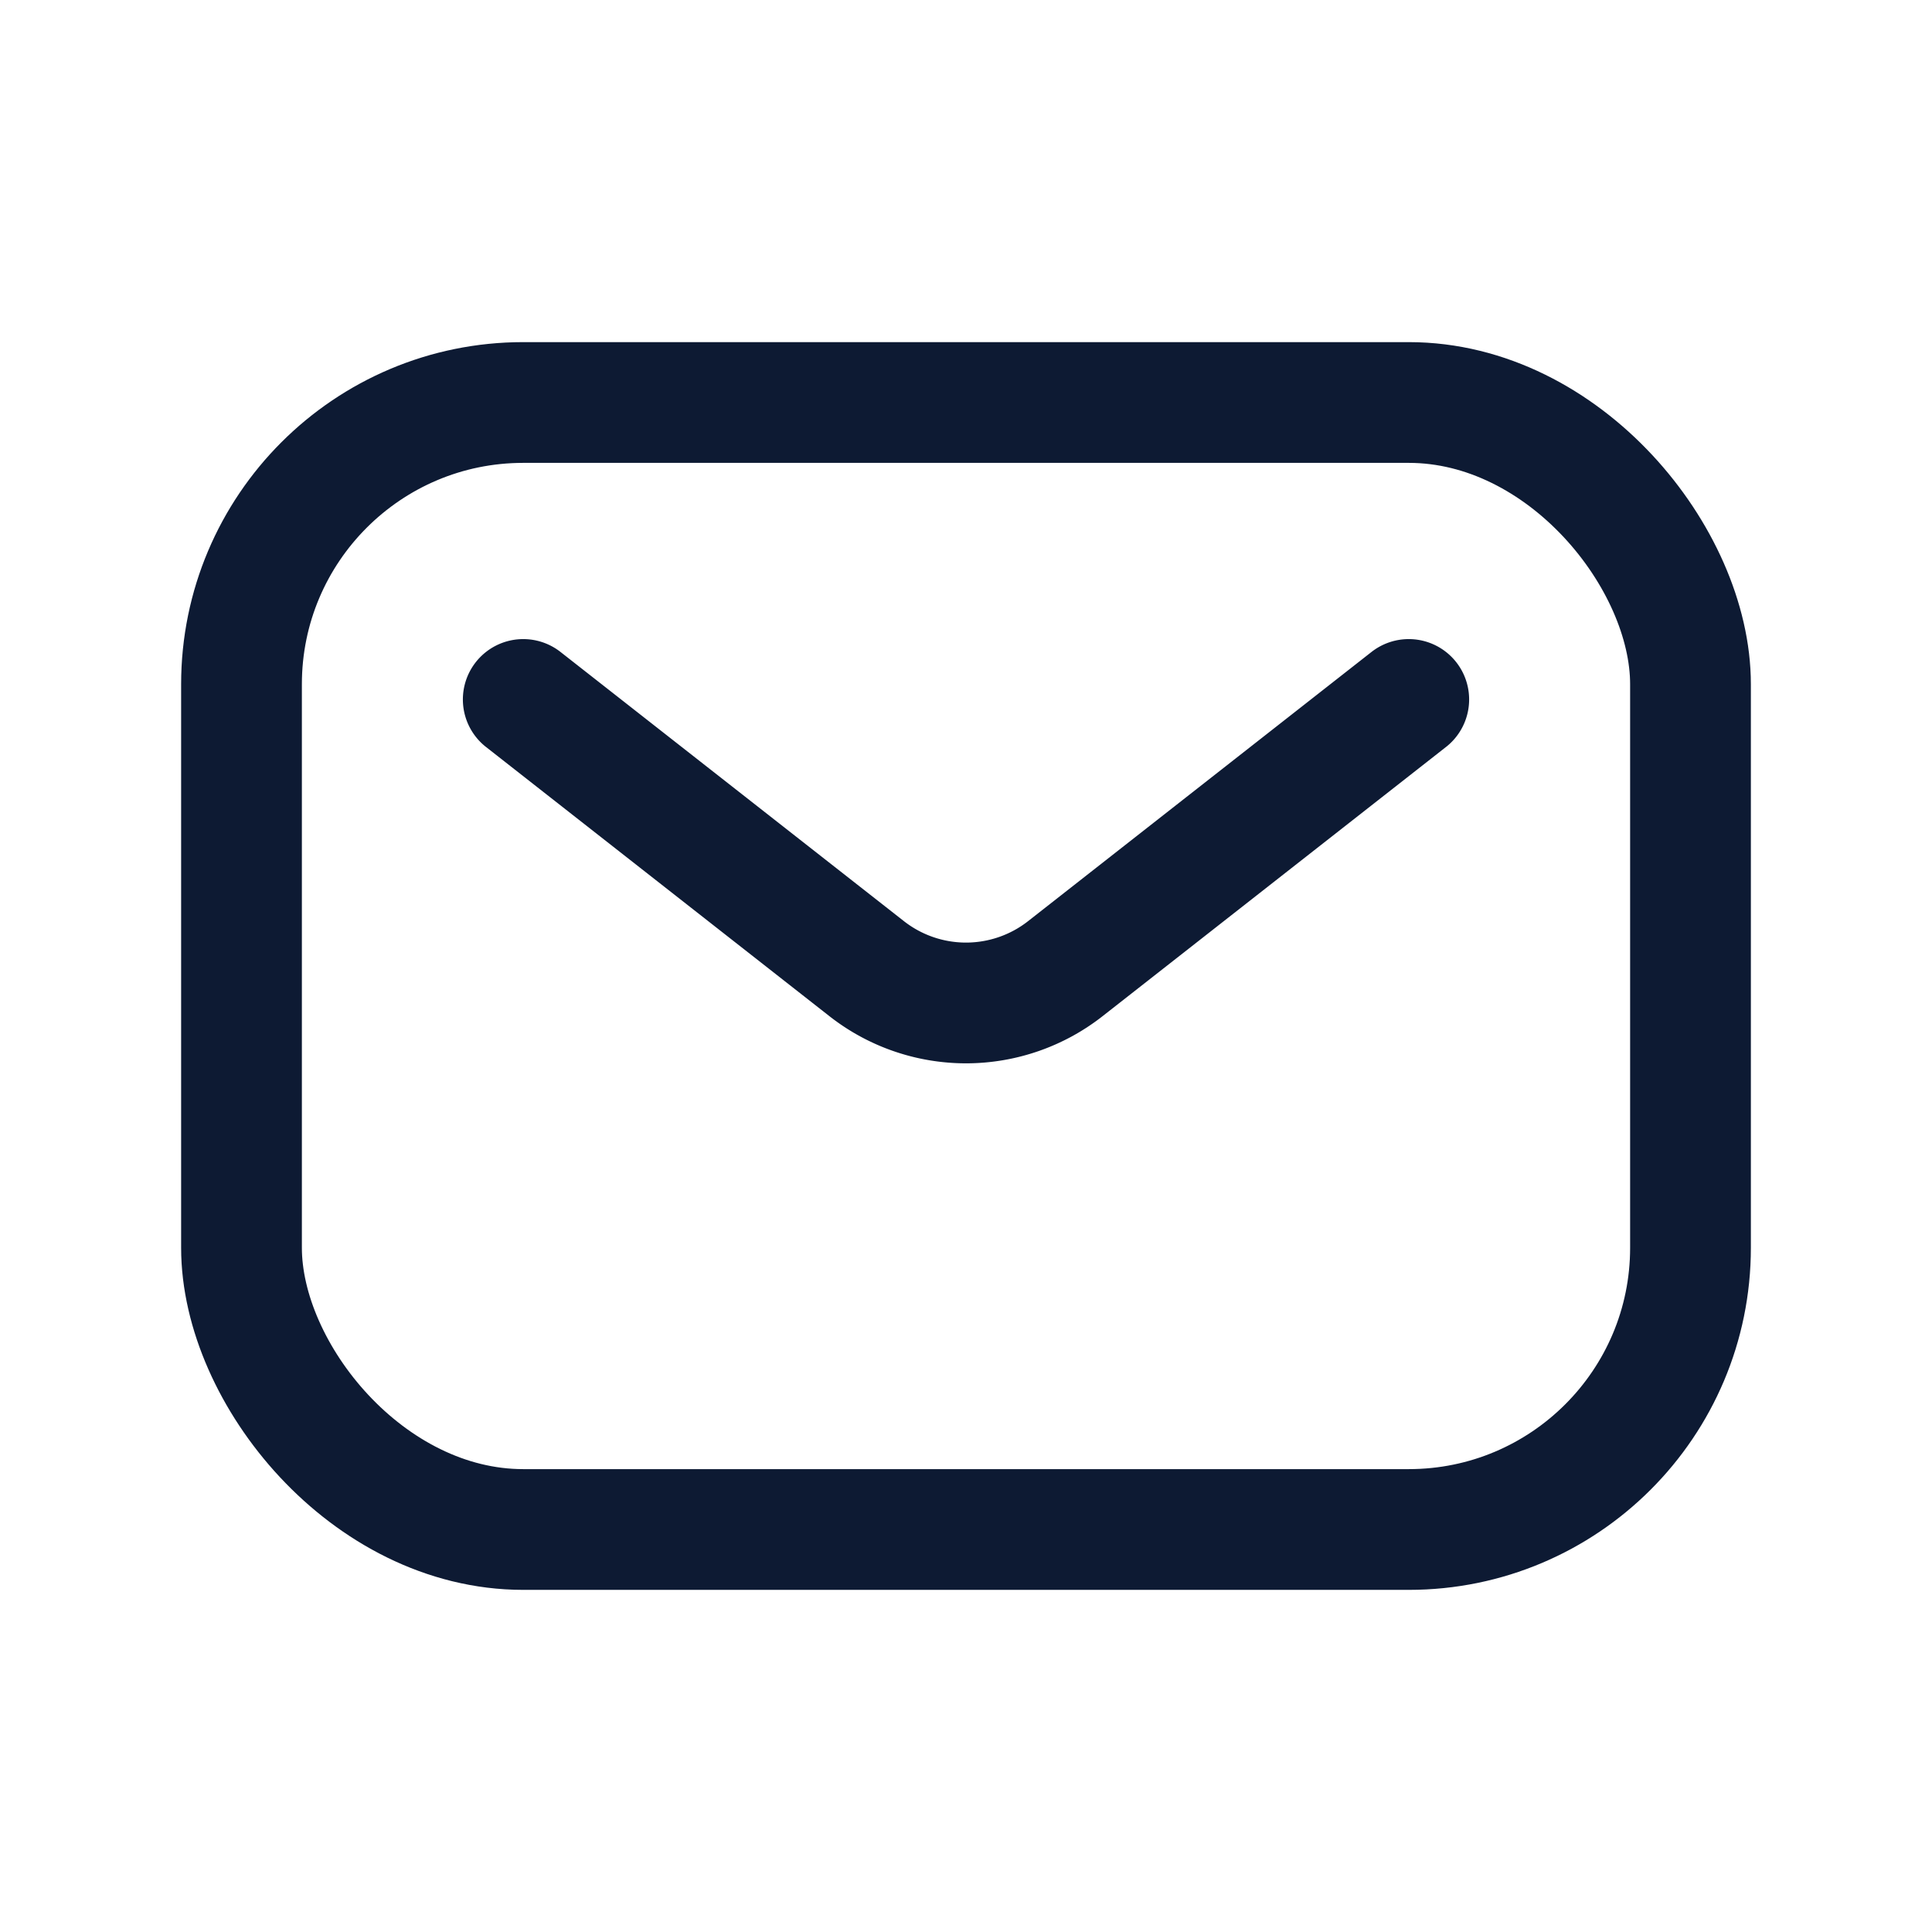
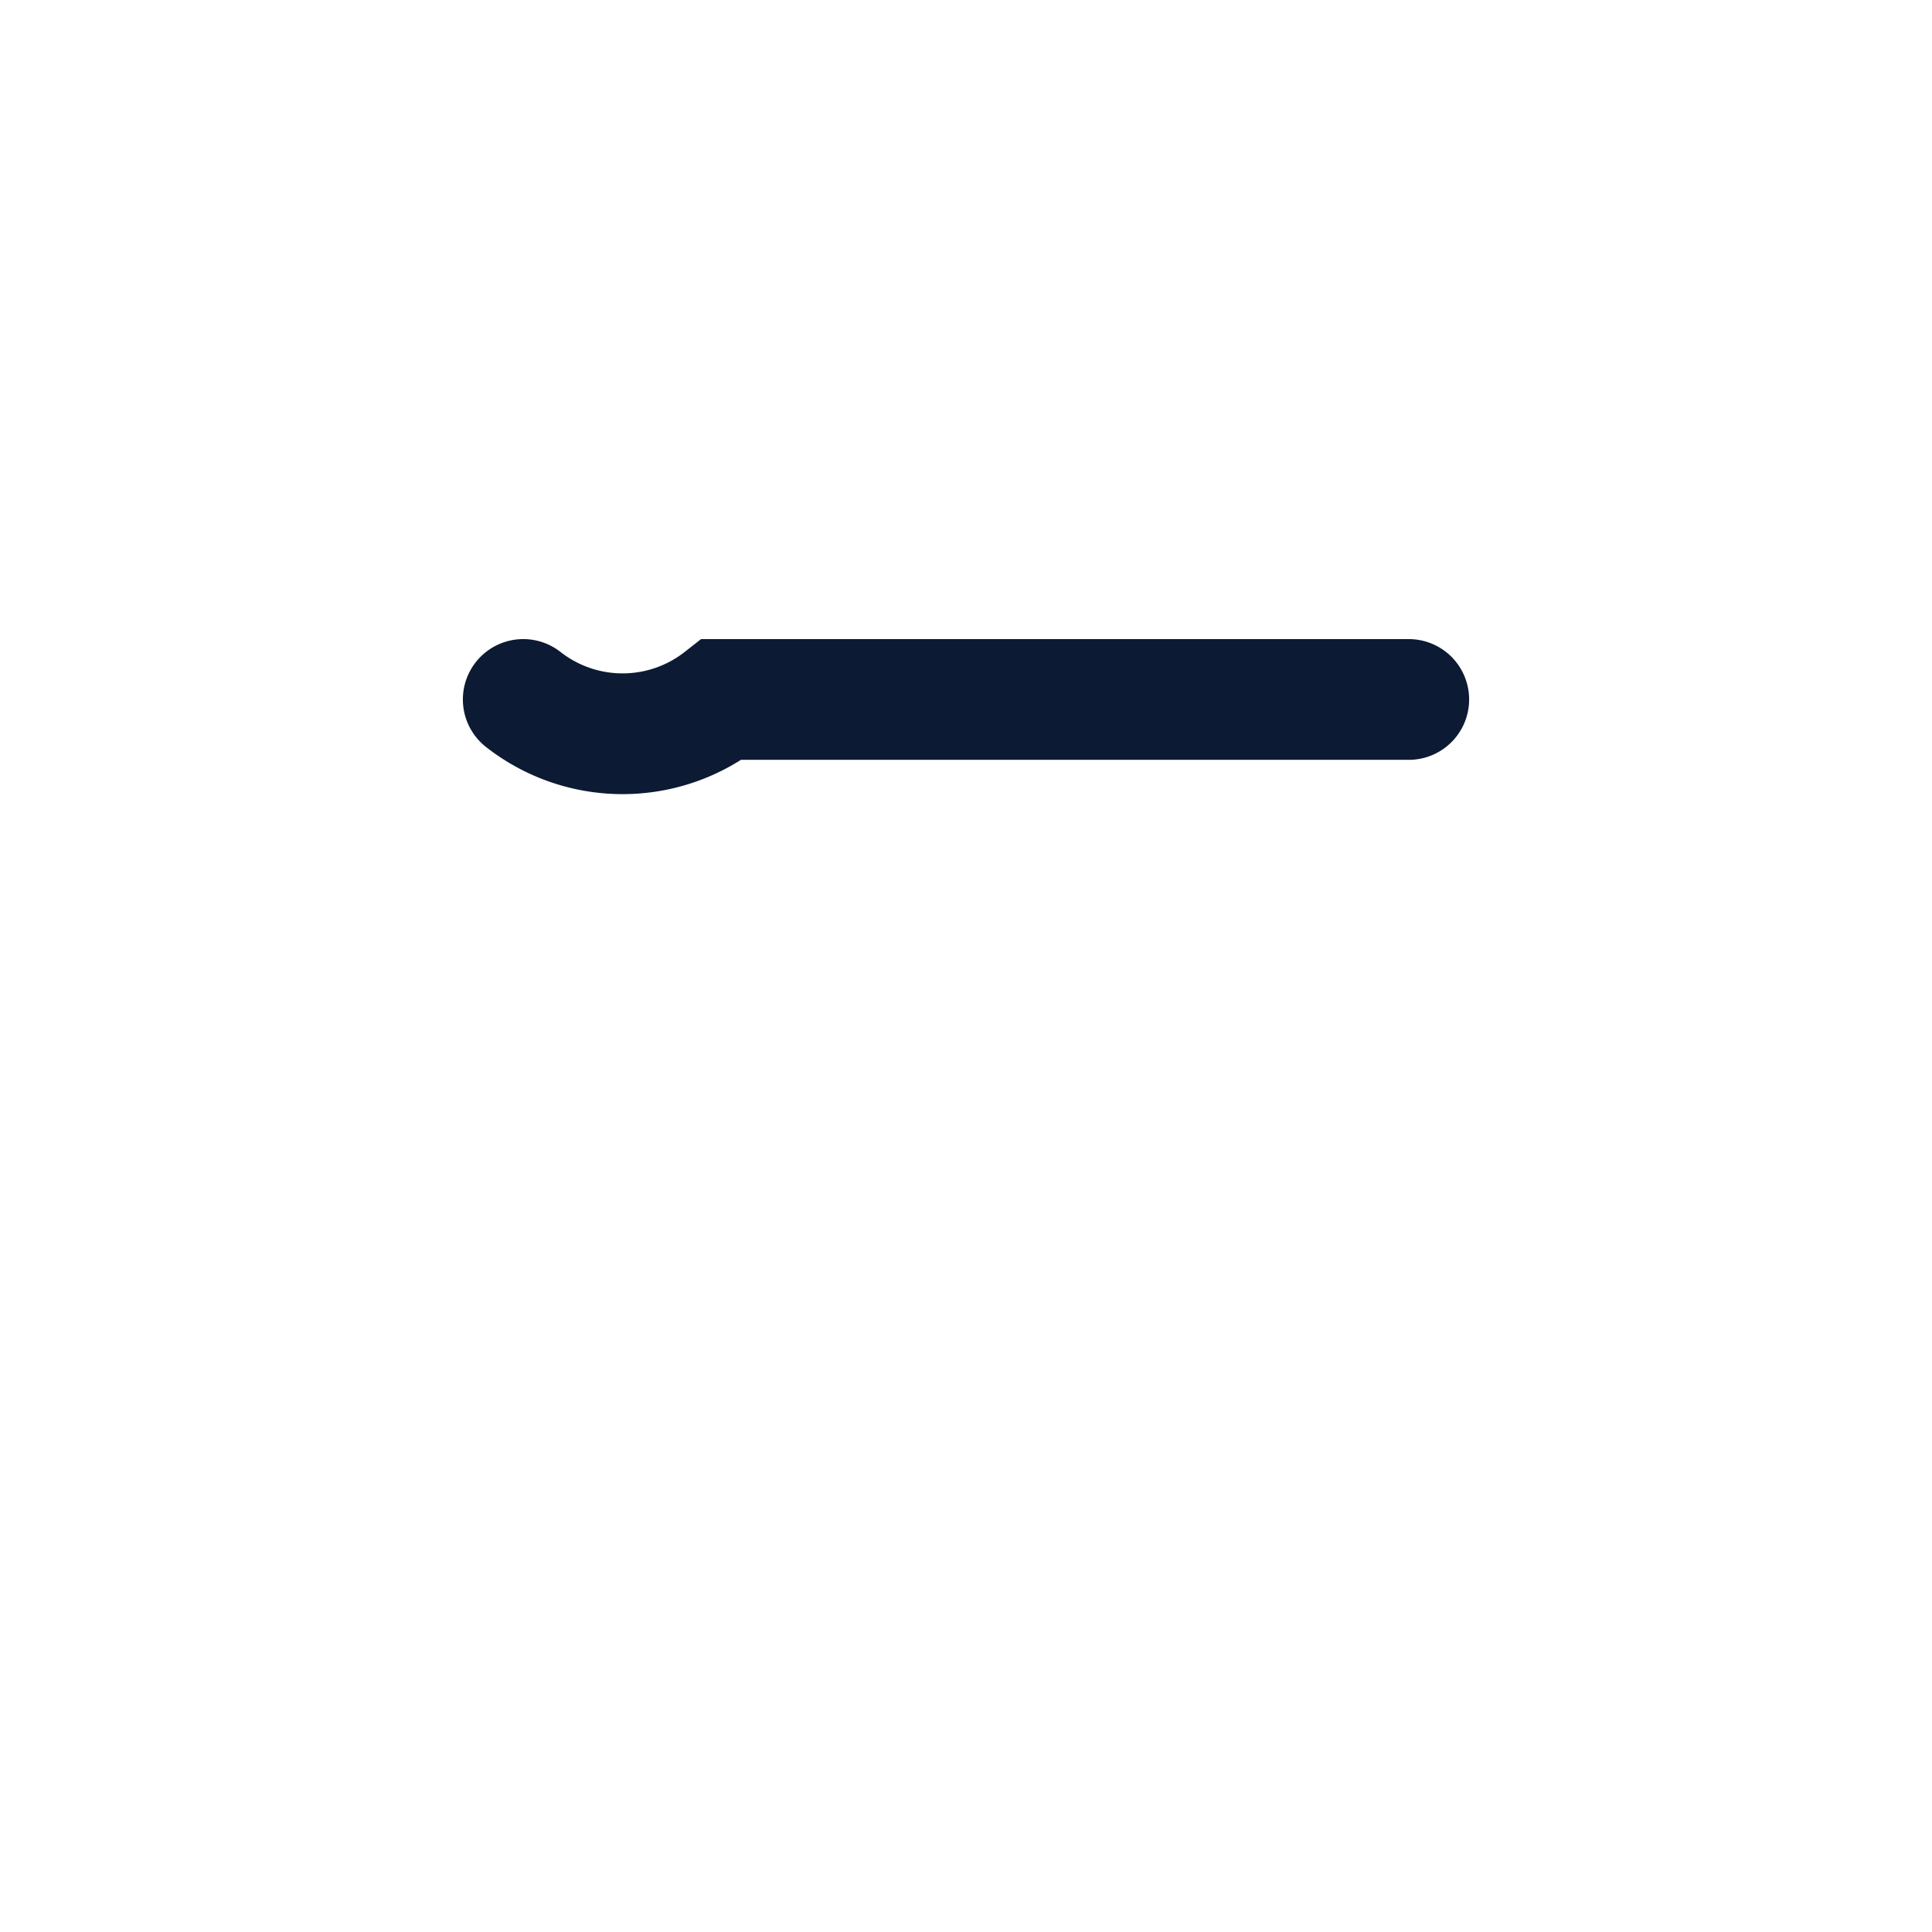
<svg xmlns="http://www.w3.org/2000/svg" id="icoMail" width="24" height="24" viewBox="0 0 24 24">
-   <rect id="Rectangle_5415" data-name="Rectangle 5415" width="18" height="14" rx="3.5" transform="translate(3 5)" fill="none" stroke="#0d1a33" stroke-width="1.5" />
-   <path id="Path_6284" data-name="Path 6284" d="M6.5,8.689l4.266,3.344a2,2,0,0,0,2.468,0L17.5,8.689" fill="none" stroke="#0d1a33" stroke-linecap="round" stroke-width="1.5" />
+   <path id="Path_6284" data-name="Path 6284" d="M6.5,8.689a2,2,0,0,0,2.468,0L17.5,8.689" fill="none" stroke="#0d1a33" stroke-linecap="round" stroke-width="1.5" />
  <rect id="Rectangle_3842" data-name="Rectangle 3842" width="24" height="24" fill="none" />
</svg>